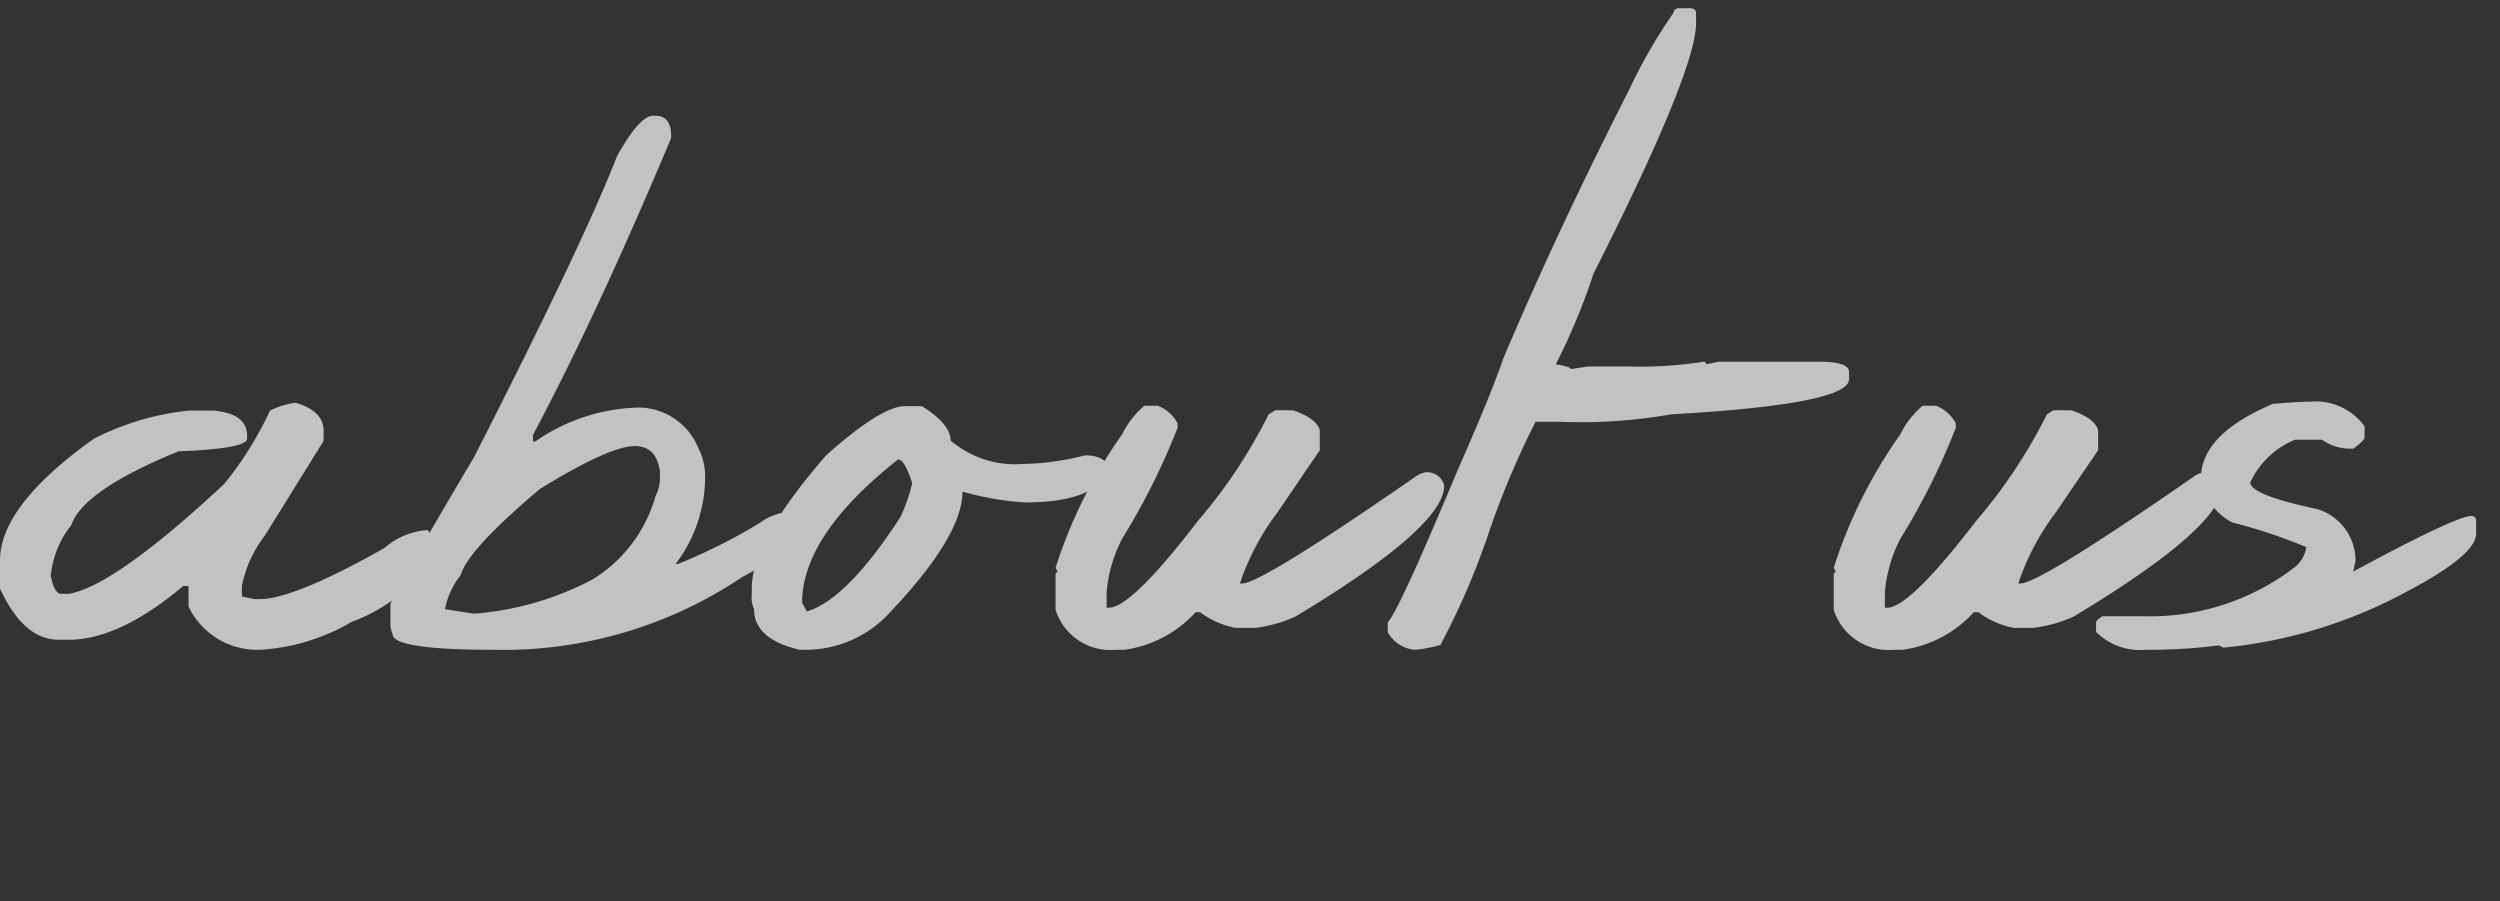
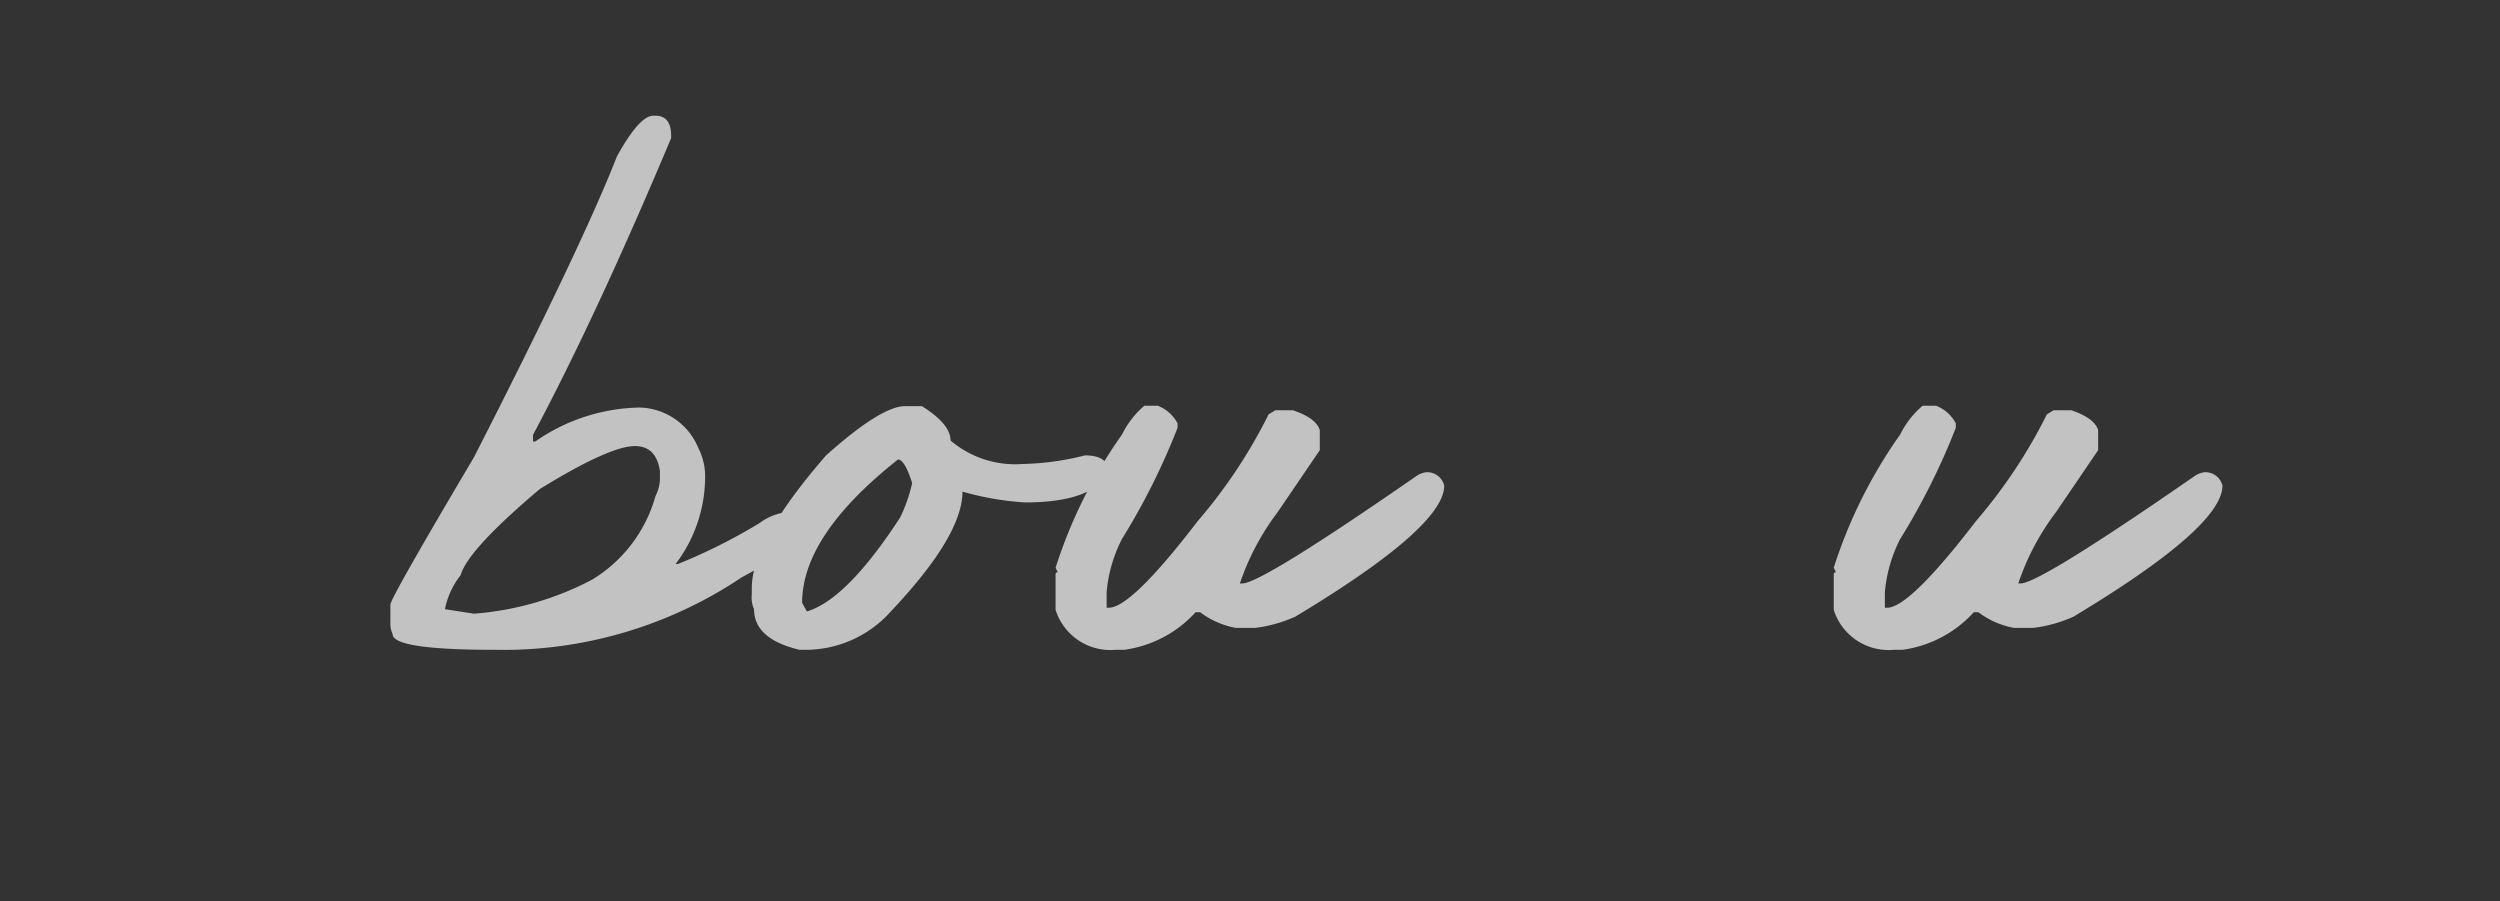
<svg xmlns="http://www.w3.org/2000/svg" viewBox="0 0 104.646 37.734">
  <rect x="0" y="0" width="104.646" height="37.734" fill="#333333" stroke="none" />
  <defs>
    <style>.cls-1{opacity:0.7;}.cls-2{fill:#fff;}</style>
  </defs>
  <g id="文字">
    <g class="cls-1">
-       <path class="cls-2" d="M12.375,16.859q1.172.345,1.172,1.172v.422l-2.453,3.953a5.085,5.085,0,0,0-.969,2.125v.438l.531.109h.219q1.42,0,5.219-2.14a3.031,3.031,0,0,1,1.812-.75l.219.328v.843a6.945,6.945,0,0,1-3.406,2.672A8.54,8.54,0,0,1,10.875,27.2a3.192,3.192,0,0,1-2.984-1.812v-.86H7.672q-2.671,2.25-4.8,2.25H2.453q-1.468,0-2.453-2.14V23.469q0-2.312,3.938-5.11a11.286,11.286,0,0,1,3.953-1.171H8.953q1.391.125,1.391,1.062v.109q0,.423-2.875.532-4,1.64-4.485,3.093a3.964,3.964,0,0,0-.859,2.125q.156.75.437.75h.313q1.922-.327,6.5-4.593A14.405,14.405,0,0,0,11.3,17.188,3.317,3.317,0,0,1,12.375,16.859Z" />
      <path class="cls-2" d="M27.343,4.844h.094q.655,0,.656.844v.093Q24.967,13.22,22.312,18.2v.281h.093a7.861,7.861,0,0,1,4.36-1.422,2.725,2.725,0,0,1,2.468,1.7A2.592,2.592,0,0,1,29.515,20a6.043,6.043,0,0,1-1.235,3.609h.094A23.509,23.509,0,0,0,31.8,21.891a2.361,2.361,0,0,1,1.328-.469l.094.187v.766q0,.626-2.188,1.8A17.909,17.909,0,0,1,20.7,27.2q-4.266,0-4.265-.656a1.018,1.018,0,0,1-.094-.485v-.75q0-.264,3.5-6.171,4.53-8.874,5.984-12.594Q26.765,4.845,27.343,4.844ZM18.624,25.5l1.219.188a12.681,12.681,0,0,0,4.937-1.422,5.951,5.951,0,0,0,2.657-3.5A1.633,1.633,0,0,0,27.624,20v-.281q-.156-1.047-1.047-1.047-1.064,0-3.984,1.8-3.016,2.547-3.313,3.609A3.3,3.3,0,0,0,18.624,25.5Z" />
      <path class="cls-2" d="M37.888,17h.7q1.2.75,1.2,1.438a4.172,4.172,0,0,0,3.016.984,11.5,11.5,0,0,0,2.609-.36c.666,0,1,.241,1,.719q-.7,1.251-3.516,1.25a12.243,12.243,0,0,1-2.609-.453q0,1.845-3,5.016A4.776,4.776,0,0,1,33.669,27.2h-.2q-1.907-.453-1.906-1.7a1.2,1.2,0,0,1-.094-.625v-.266q0-1.968,3.109-5.547Q36.887,17,37.888,17Zm-4.313,8.234.2.36q1.673-.5,3.907-3.938a6.579,6.579,0,0,0,.5-1.437q-.314-.986-.594-.985Q33.574,22.408,33.575,25.234Z" />
      <path class="cls-2" d="M47.9,16.984h.563a1.586,1.586,0,0,1,.828.735v.187a28.416,28.416,0,0,1-2.328,4.656,6.014,6.014,0,0,0-.641,2.219v.657h.094q.938,0,3.719-3.626a21.583,21.583,0,0,0,2.968-4.468l.282-.172h.734q.969.328,1.125.828v.844L53.48,21.438A10.462,10.462,0,0,0,51.9,24.422H52q.8,0,7.25-4.469a.974.974,0,0,1,.453-.187.735.735,0,0,1,.75.562q0,1.734-6.234,5.484a5.806,5.806,0,0,1-1.672.469h-.828a3.539,3.539,0,0,1-1.485-.656h-.187A4.932,4.932,0,0,1,47.059,27.2H46.7a2.408,2.408,0,0,1-2.515-1.672V24.047a.083.083,0,0,1,.093-.094l-.093-.187a20.256,20.256,0,0,1,2.781-5.578A3.757,3.757,0,0,1,47.9,16.984Z" />
-       <path class="cls-2" d="M70.261.344h.515c.146.021.219.089.219.2V.969q0,2-4.3,10.5A25.829,25.829,0,0,1,65.12,15.25c.416.062.625.131.625.2l.734-.109h1.782a16.885,16.885,0,0,0,3.047-.2.1.1,0,0,1,.109.109l.516-.109h4.2q1.264,0,1.265.421v.313q0,1.047-7.453,1.469a21.605,21.605,0,0,1-4.625.312H64.276a35.623,35.623,0,0,0-1.984,4.719,30.89,30.89,0,0,1-2,4.625,6.559,6.559,0,0,1-1.047.2,1.437,1.437,0,0,1-1.156-.734v-.422q.421-.375,2.937-6.391,1.36-3.078,1.891-4.625,2.2-5.217,5.25-11.219A22.55,22.55,0,0,1,70.042.547C70.073.412,70.146.344,70.261.344Z" />
      <path class="cls-2" d="M80.477,16.984h.562a1.582,1.582,0,0,1,.828.735v.187a28.416,28.416,0,0,1-2.328,4.656,6.014,6.014,0,0,0-.641,2.219v.657h.094q.938,0,3.719-3.626a21.624,21.624,0,0,0,2.969-4.468l.281-.172H86.7q.969.328,1.125.828v.844l-1.765,2.594a10.437,10.437,0,0,0-1.578,2.984h.093q.8,0,7.25-4.469a.978.978,0,0,1,.453-.187.735.735,0,0,1,.75.562q0,1.734-6.234,5.484a5.8,5.8,0,0,1-1.672.469h-.828a3.532,3.532,0,0,1-1.484-.656h-.188A4.932,4.932,0,0,1,79.633,27.2h-.36a2.408,2.408,0,0,1-2.515-1.672V24.047a.083.083,0,0,1,.094-.094l-.094-.187a20.284,20.284,0,0,1,2.781-5.578A3.755,3.755,0,0,1,80.477,16.984Z" />
-       <path class="cls-2" d="M96.726,16.812a2.528,2.528,0,0,1,2.25,1.032v.468c0,.084-.157.241-.469.469h-.188a2.066,2.066,0,0,1-1.125-.375H96.069a3.544,3.544,0,0,0-1.875,1.782q0,.531,2.813,1.124A2.264,2.264,0,0,1,98.6,23.453l-.094.469q4.313-2.328,4.953-2.328c.125.021.187.084.187.187v.563q0,.891-2.906,2.422a20.123,20.123,0,0,1-7.672,2.343l-.187-.093A23.15,23.15,0,0,1,89.8,27.2a2.6,2.6,0,0,1-2.063-.75v-.375c0-.083.094-.177.281-.281H89.71a9.938,9.938,0,0,0,6.359-2.063,1.33,1.33,0,0,0,.469-.828,21.549,21.549,0,0,0-3.094-1.031A2.446,2.446,0,0,1,92.132,20q0-1.812,3-3.094Q96.224,16.813,96.726,16.812Z" />
    </g>
  </g>
</svg>